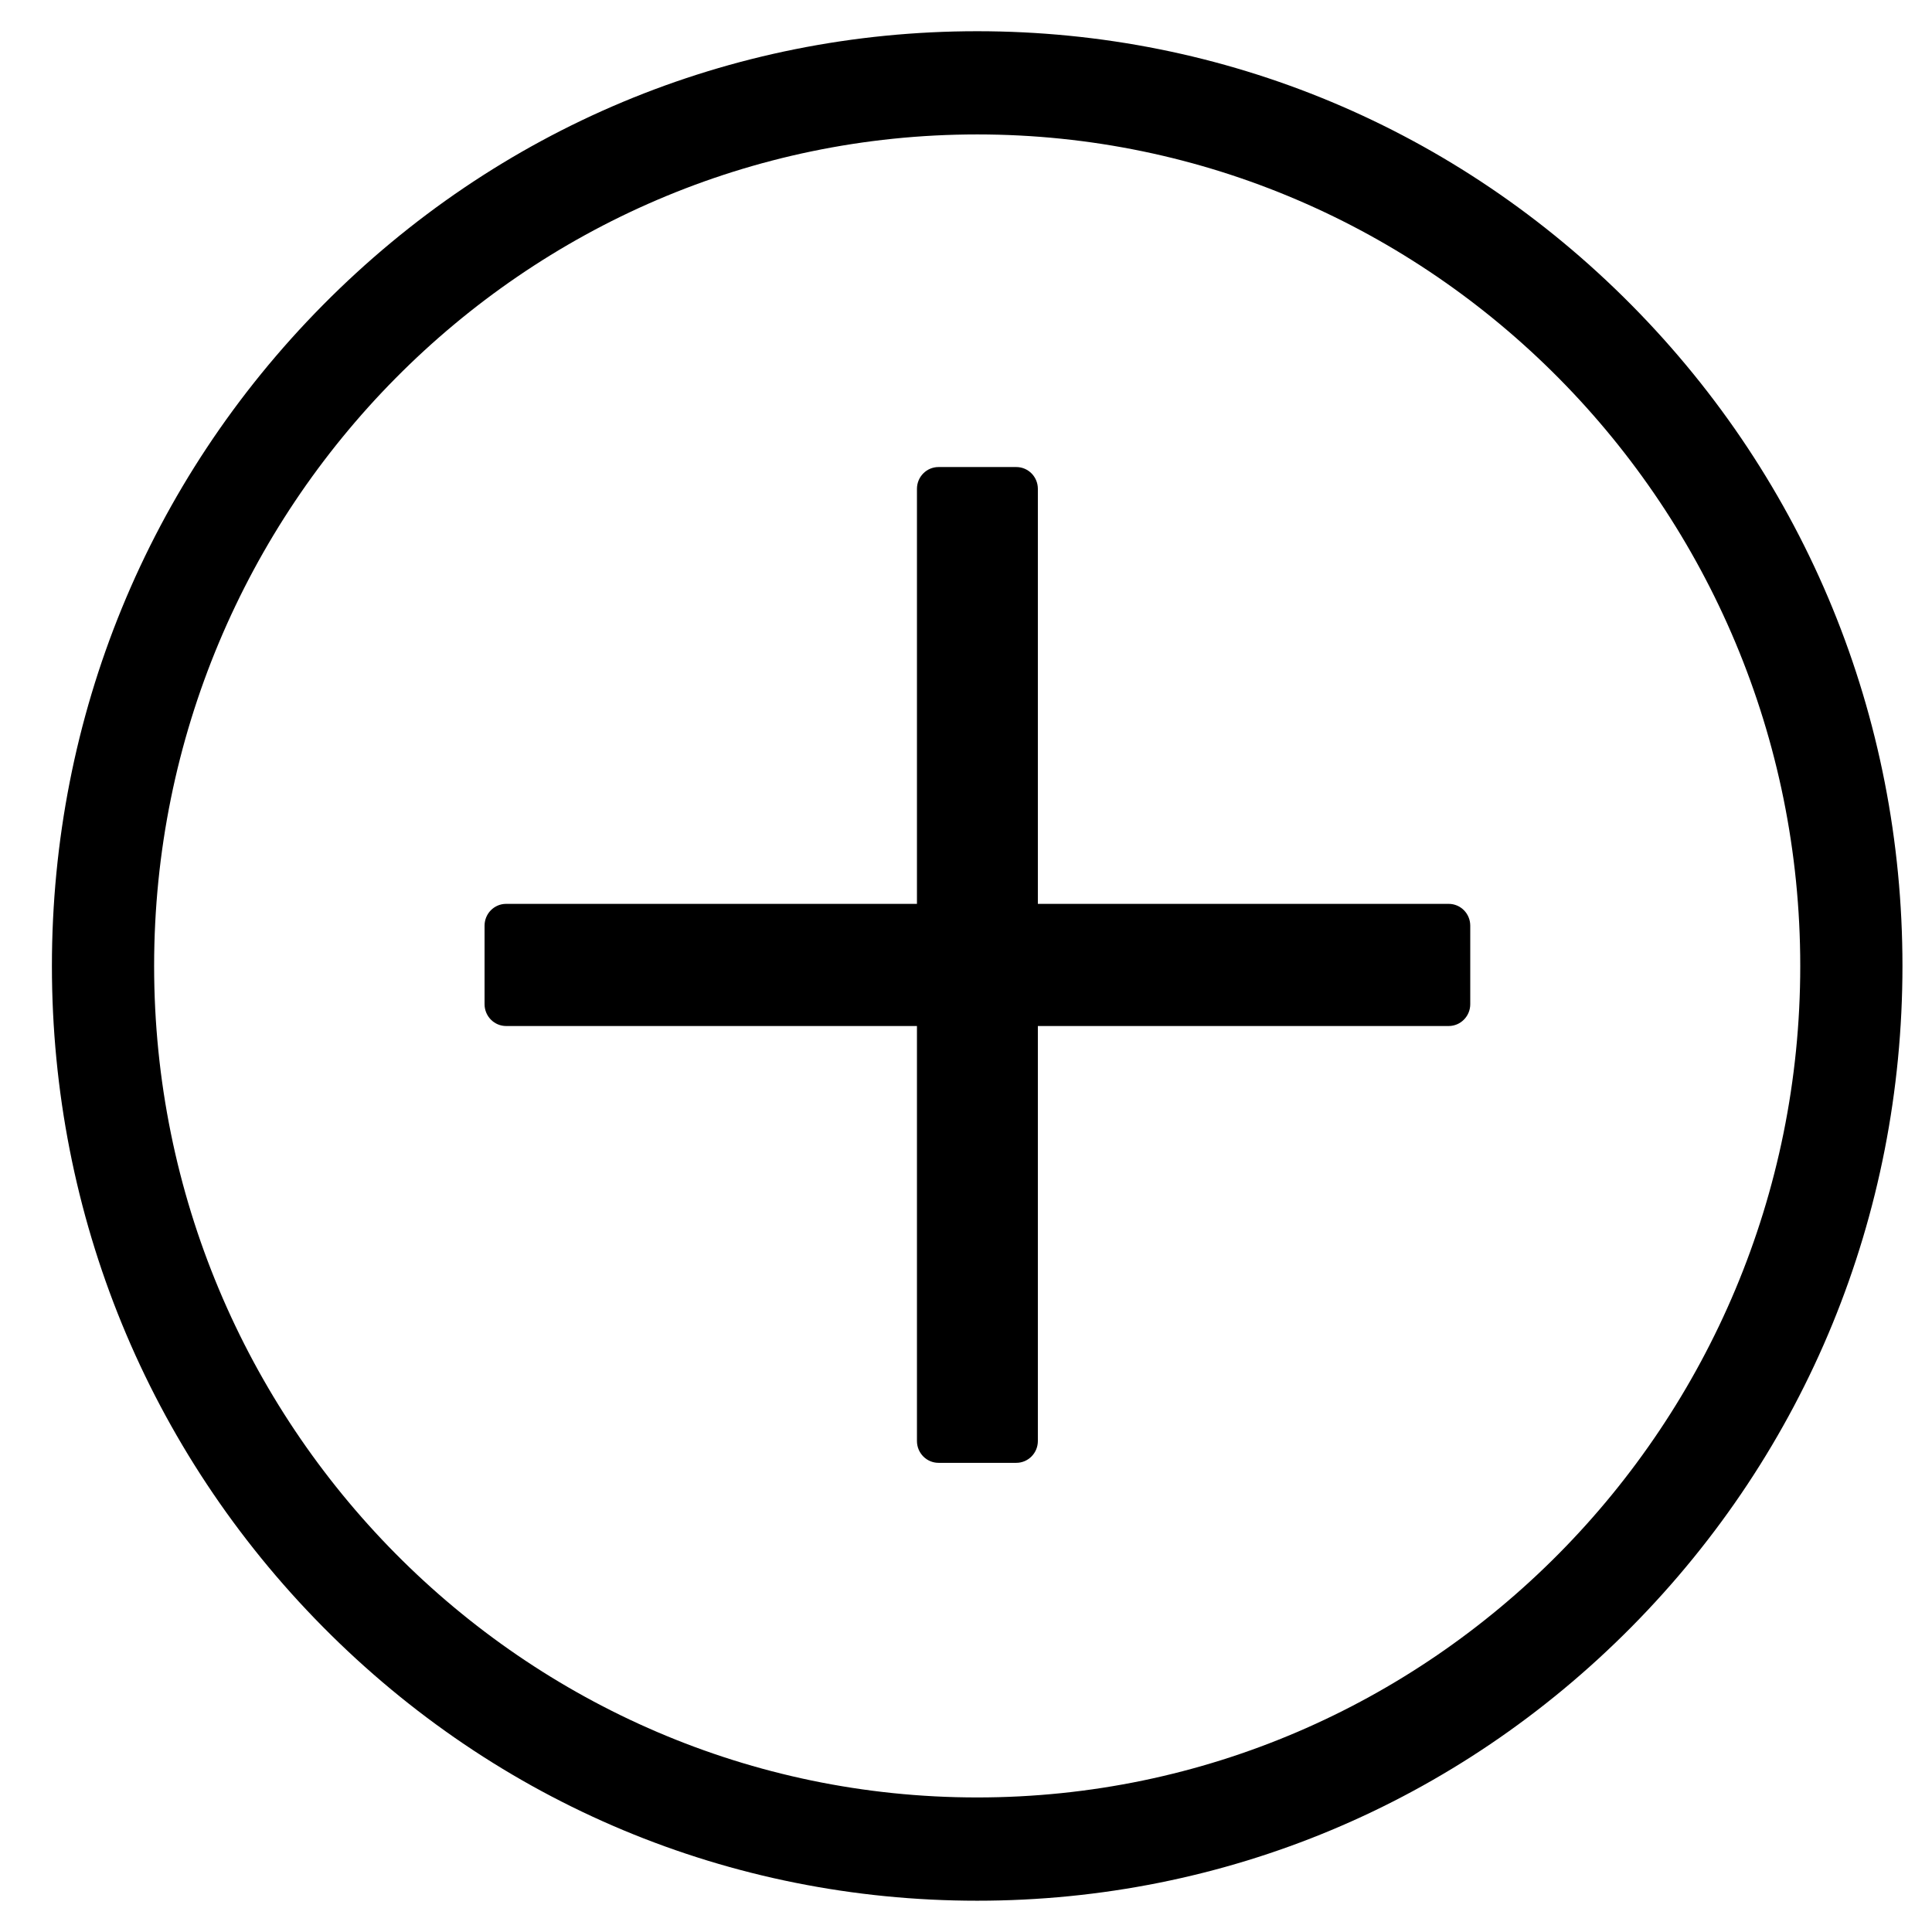
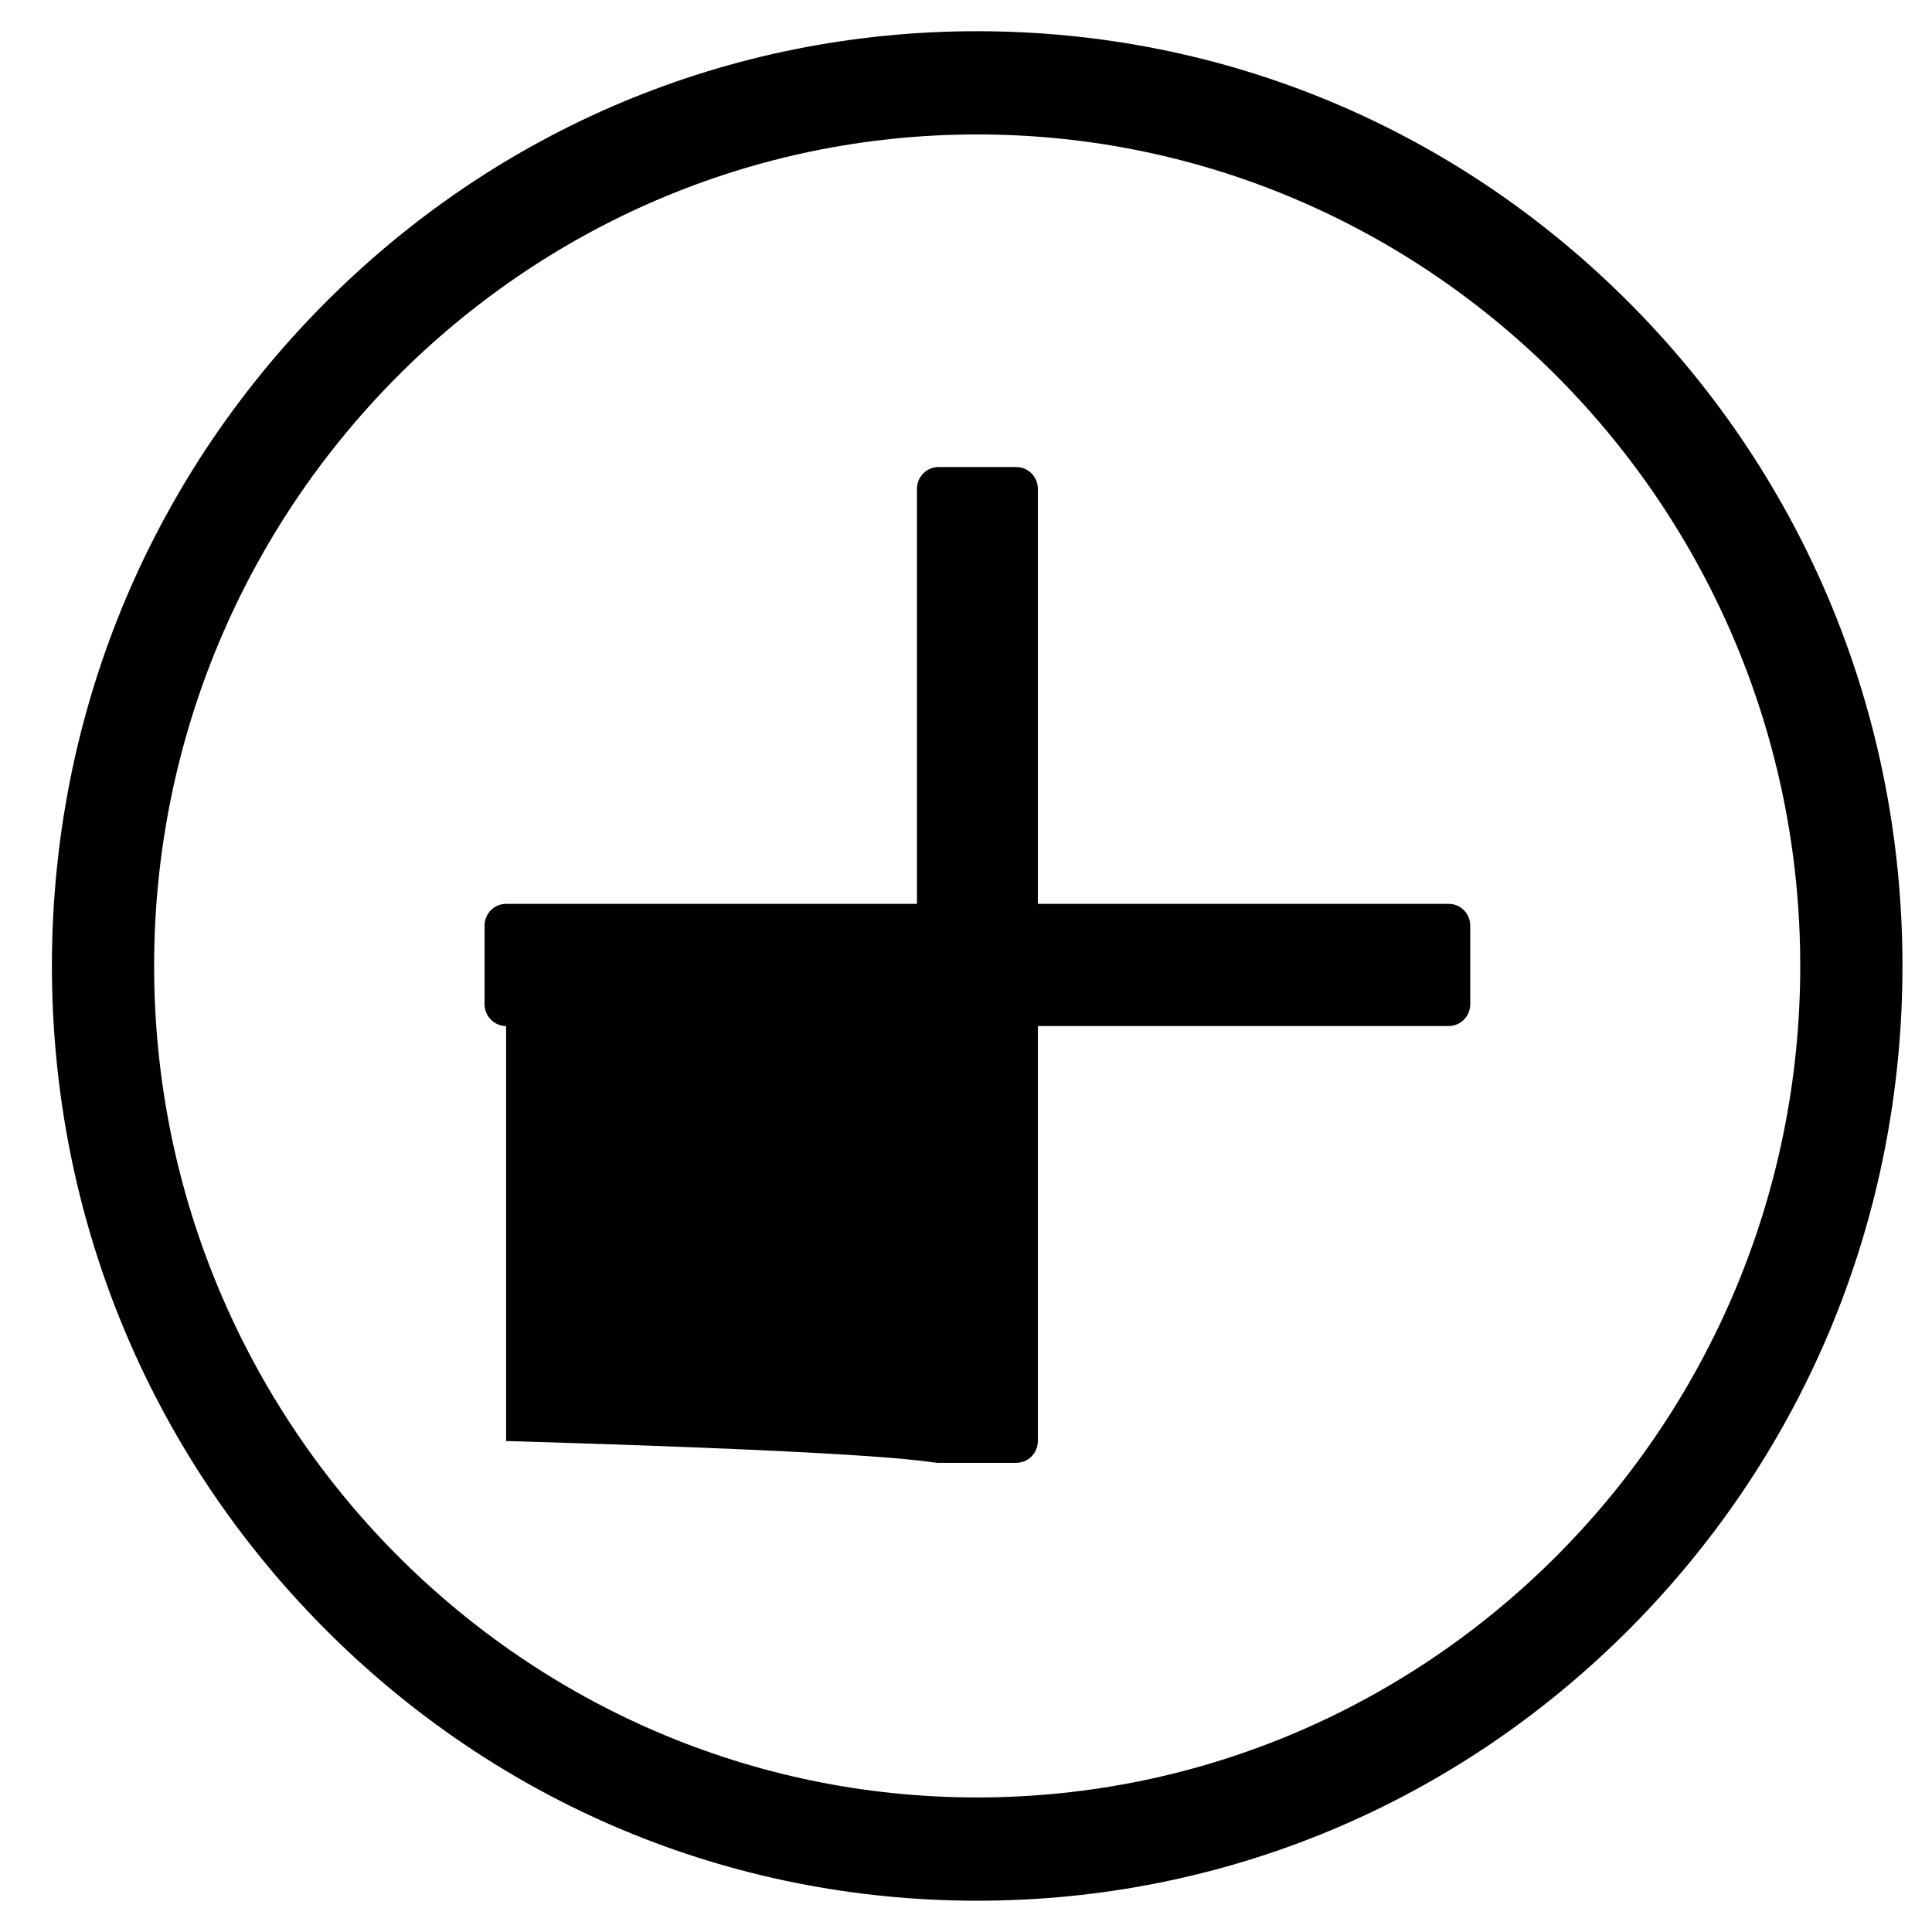
<svg xmlns="http://www.w3.org/2000/svg" width="31" height="31" viewBox="0 0 31 31" fill="none">
-   <path d="M15.68 30.498C11.714 30.498 7.986 28.938 5.182 26.105C2.378 23.272 0.833 19.506 0.833 15.499C0.833 11.493 2.378 7.727 5.182 4.894C7.986 2.061 11.714 0.501 15.68 0.501C19.645 0.501 23.373 2.061 26.178 4.894C28.982 7.727 30.526 11.493 30.526 15.499C30.526 19.506 28.982 23.272 26.178 26.105C23.373 28.938 19.645 30.498 15.68 30.498ZM15.68 2.157C8.399 2.157 2.473 8.144 2.473 15.499C2.473 22.855 8.399 28.841 15.68 28.841C22.961 28.841 28.886 22.855 28.886 15.499C28.886 8.144 22.961 2.157 15.68 2.157ZM23.245 14.503H16.653V7.844C16.653 7.65 16.498 7.494 16.307 7.494H15.059C14.868 7.494 14.713 7.65 14.713 7.844V14.503H8.121C7.93 14.503 7.775 14.659 7.775 14.853V16.113C7.775 16.306 7.93 16.463 8.121 16.463H14.713V23.122C14.713 23.315 14.868 23.472 15.059 23.472H16.307C16.498 23.472 16.653 23.315 16.653 23.122V16.463H23.245C23.436 16.463 23.591 16.306 23.591 16.113V14.853C23.591 14.659 23.436 14.503 23.245 14.503Z" fill="black" />
+   <path d="M15.68 30.498C11.714 30.498 7.986 28.938 5.182 26.105C2.378 23.272 0.833 19.506 0.833 15.499C0.833 11.493 2.378 7.727 5.182 4.894C7.986 2.061 11.714 0.501 15.68 0.501C19.645 0.501 23.373 2.061 26.178 4.894C28.982 7.727 30.526 11.493 30.526 15.499C30.526 19.506 28.982 23.272 26.178 26.105C23.373 28.938 19.645 30.498 15.68 30.498ZM15.68 2.157C8.399 2.157 2.473 8.144 2.473 15.499C2.473 22.855 8.399 28.841 15.68 28.841C22.961 28.841 28.886 22.855 28.886 15.499C28.886 8.144 22.961 2.157 15.68 2.157ZM23.245 14.503H16.653V7.844C16.653 7.65 16.498 7.494 16.307 7.494H15.059C14.868 7.494 14.713 7.65 14.713 7.844V14.503H8.121C7.93 14.503 7.775 14.659 7.775 14.853V16.113C7.775 16.306 7.93 16.463 8.121 16.463V23.122C14.713 23.315 14.868 23.472 15.059 23.472H16.307C16.498 23.472 16.653 23.315 16.653 23.122V16.463H23.245C23.436 16.463 23.591 16.306 23.591 16.113V14.853C23.591 14.659 23.436 14.503 23.245 14.503Z" fill="black" />
</svg>